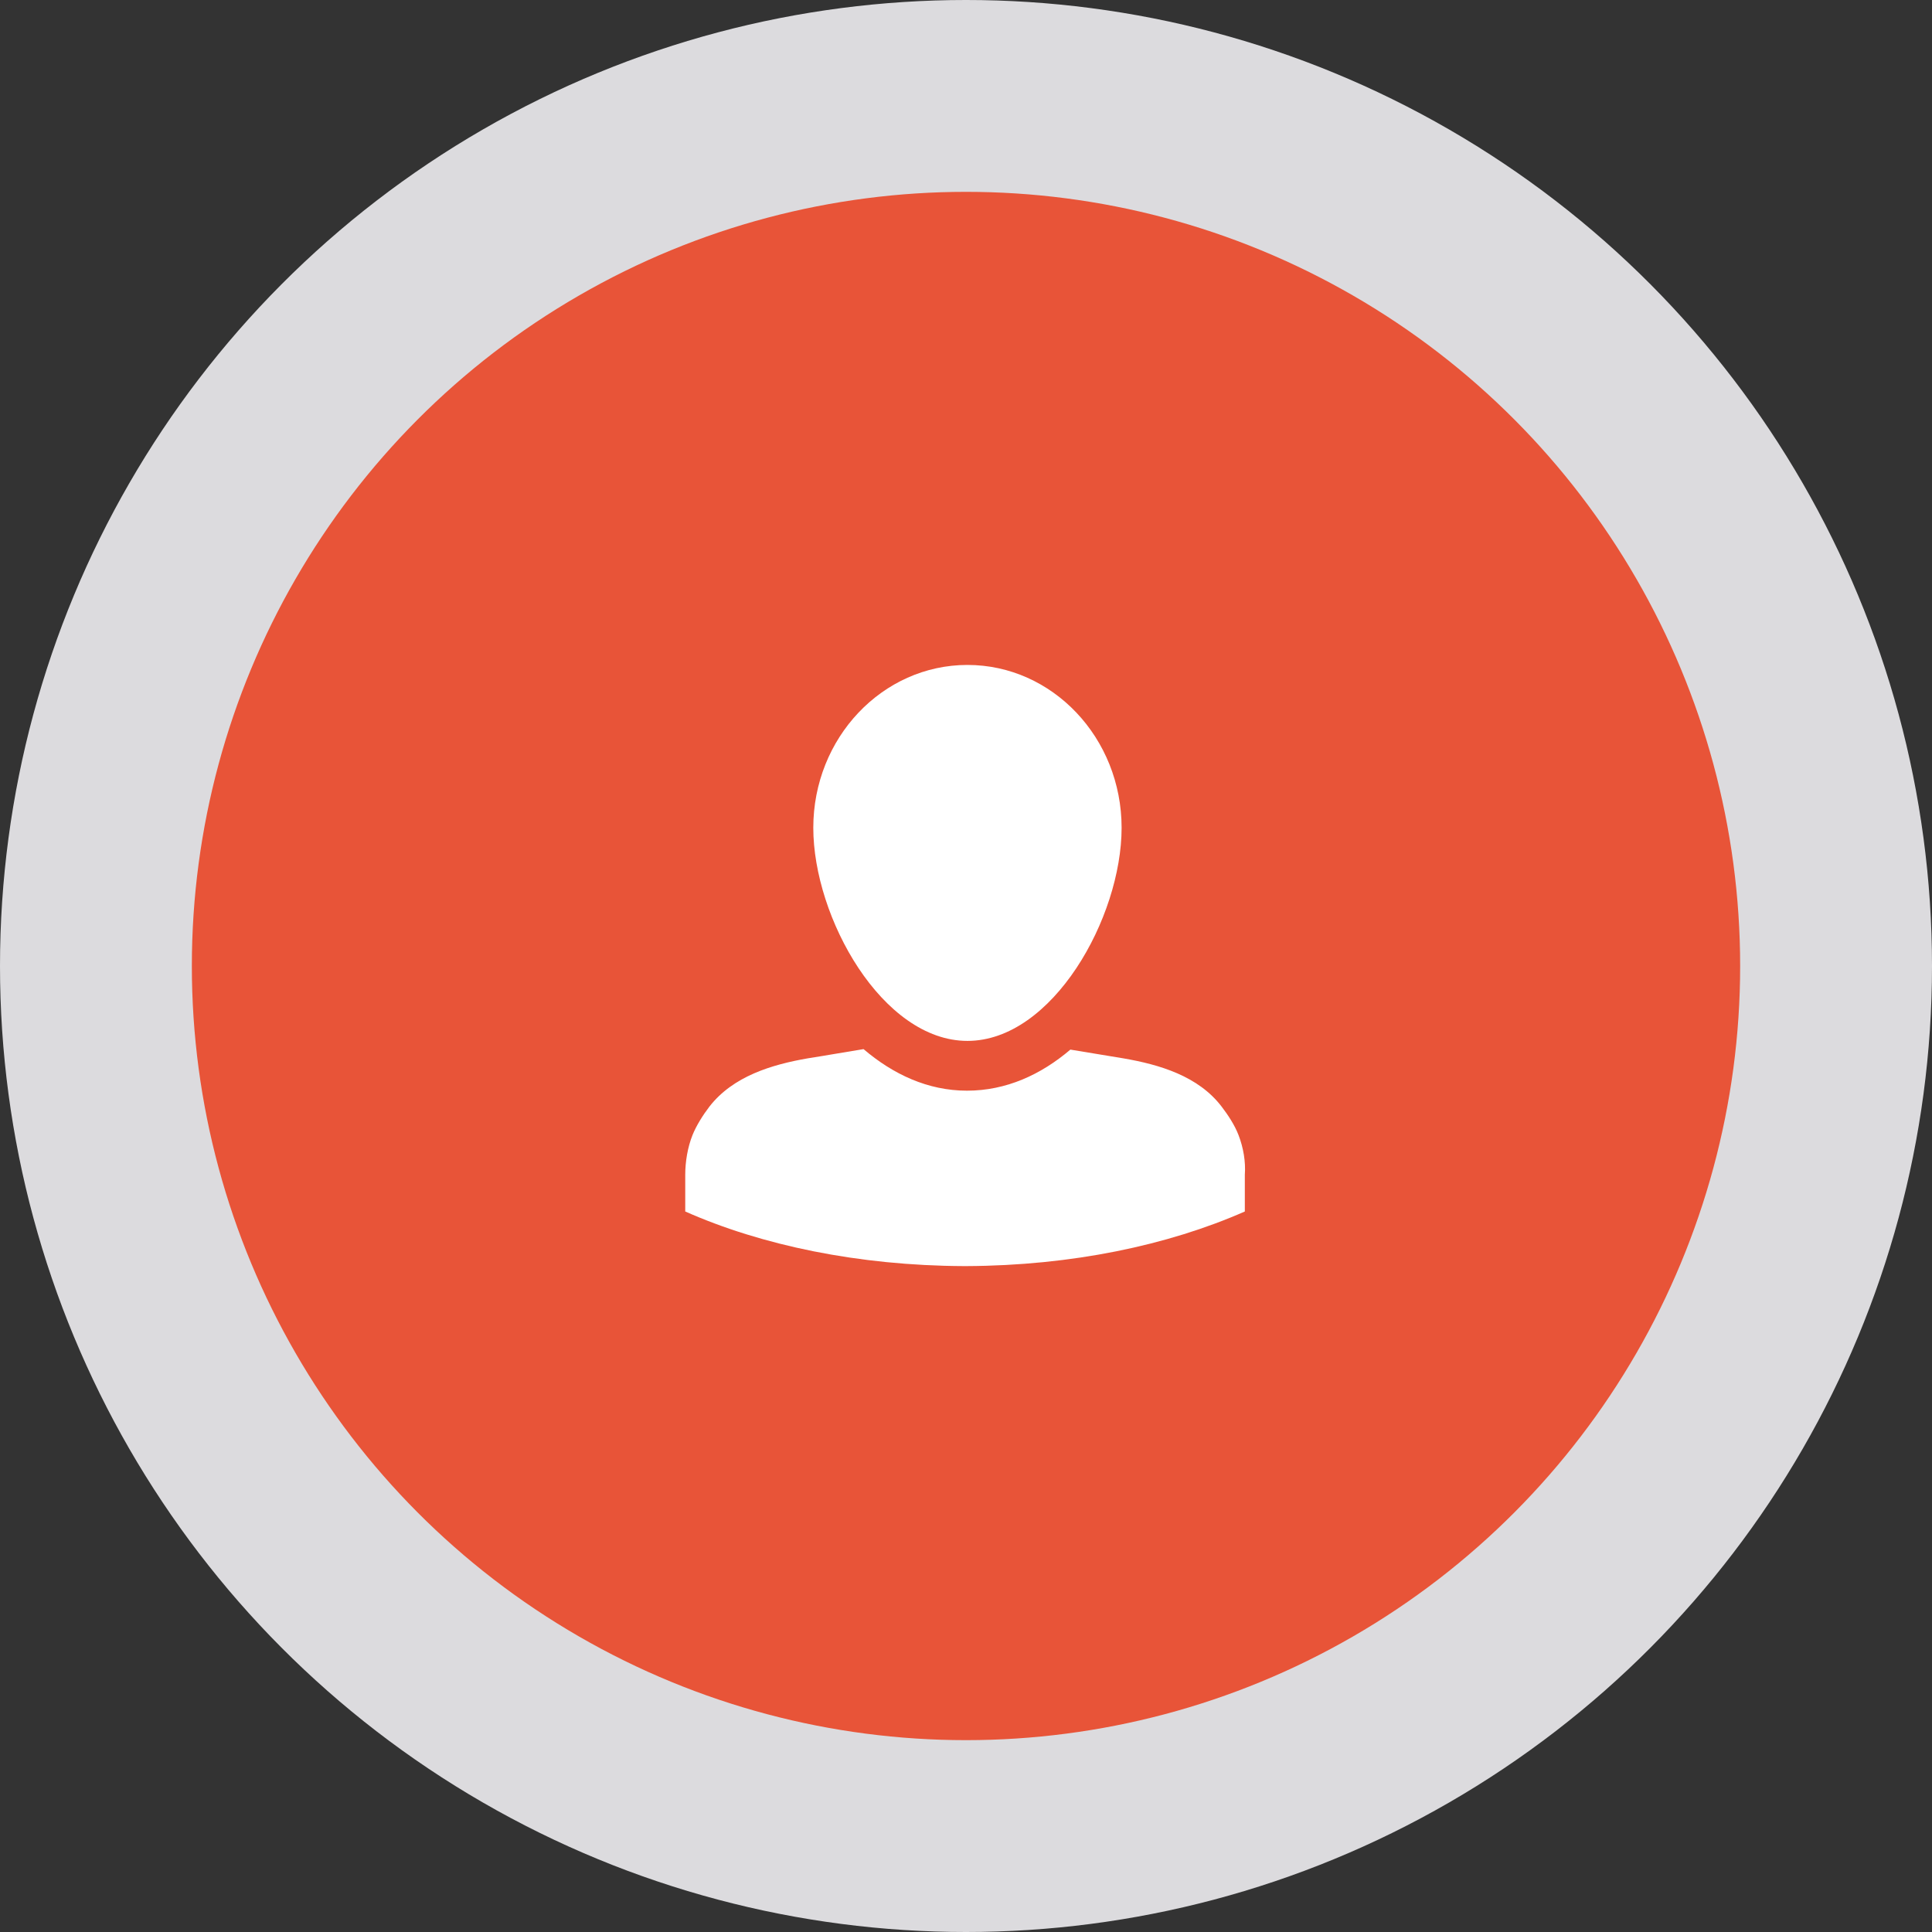
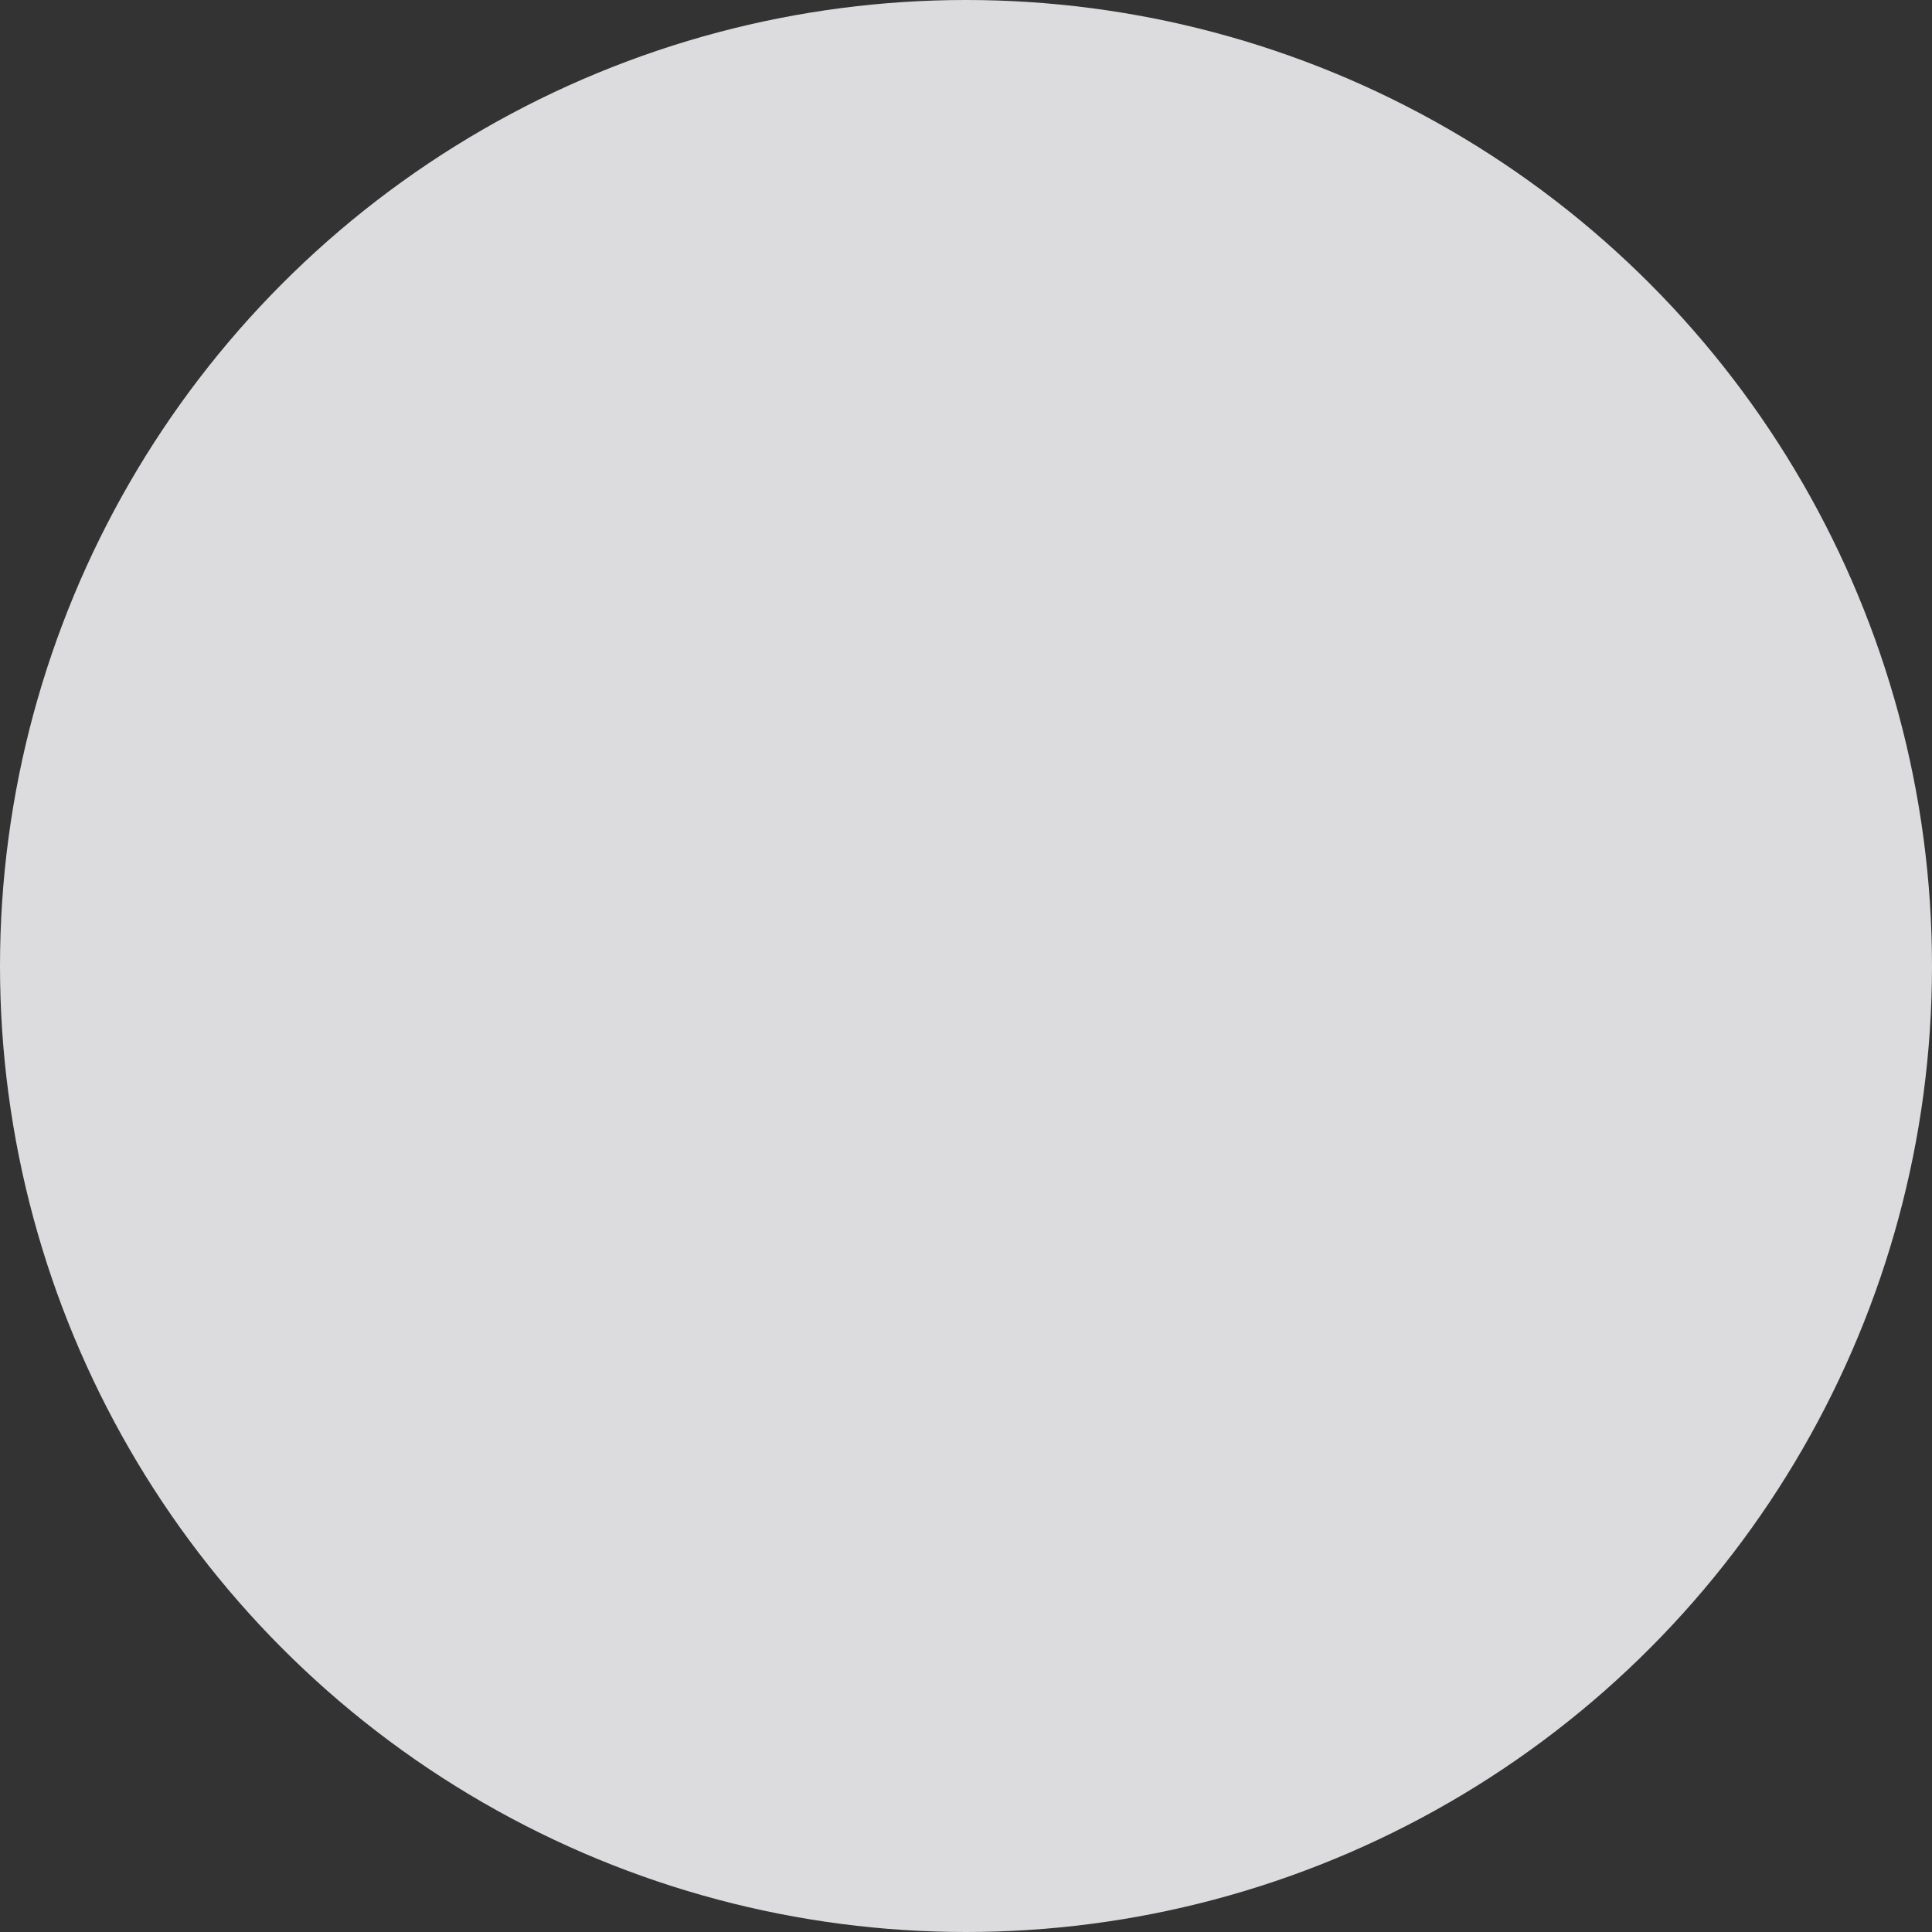
<svg xmlns="http://www.w3.org/2000/svg" version="1.1" baseProfile="basic" id="Layer_1" x="0px" y="0px" viewBox="0 0 399.8 399.8" xml:space="preserve">
  <rect x="0" y="0" width="399.8" height="399.8" fill="#333333" stroke="none" />
  <style type="text/css">
	.st0{fill:#DCDBDE;}
	.st1{fill:#E85438;}
	.st2{fill:#FFFFFF;}
</style>
  <g>
    <g>
      <circle class="st0" cx="199.9" cy="199.9" r="199.9" />
    </g>
    <g>
      <g>
-         <circle class="st1" cx="199.9" cy="199.9" r="160.2" />
-       </g>
+         </g>
      <g>
-         <path class="st2" d="M200.2,215.4c17.6,0,31.9-25.5,31.9-44.1c0-18.6-14.3-33.7-31.9-33.7c-17.6,0-31.9,15.1-31.9,33.7     C168.3,189.9,182.6,215.4,200.2,215.4z M256.3,234.9c-0.8-2.1-2.2-4.2-3.5-5.9c-4.8-6.3-12.8-8.7-20.4-10     c-3.6-0.6-7.3-1.2-10.9-1.8c-6.1,5.2-13.3,8.5-21.4,8.5c-8.1,0-15.3-3.4-21.4-8.6c-3.8,0.6-7.6,1.3-11.5,1.9     c-7.5,1.3-15.5,3.7-20.4,10c-1.3,1.7-2.7,3.9-3.5,5.9c-1,2.5-1.5,5.5-1.5,8.2v7.6c15.8,7,35.8,11.2,57.6,11.3v0     c0.1,0,0.2,0,0.3,0c0.1,0,0.2,0,0.3,0v0c21.8-0.1,41.7-4.3,57.6-11.3v-7.6C257.8,240.4,257.3,237.5,256.3,234.9z" />
-       </g>
+         </g>
    </g>
  </g>
</svg>